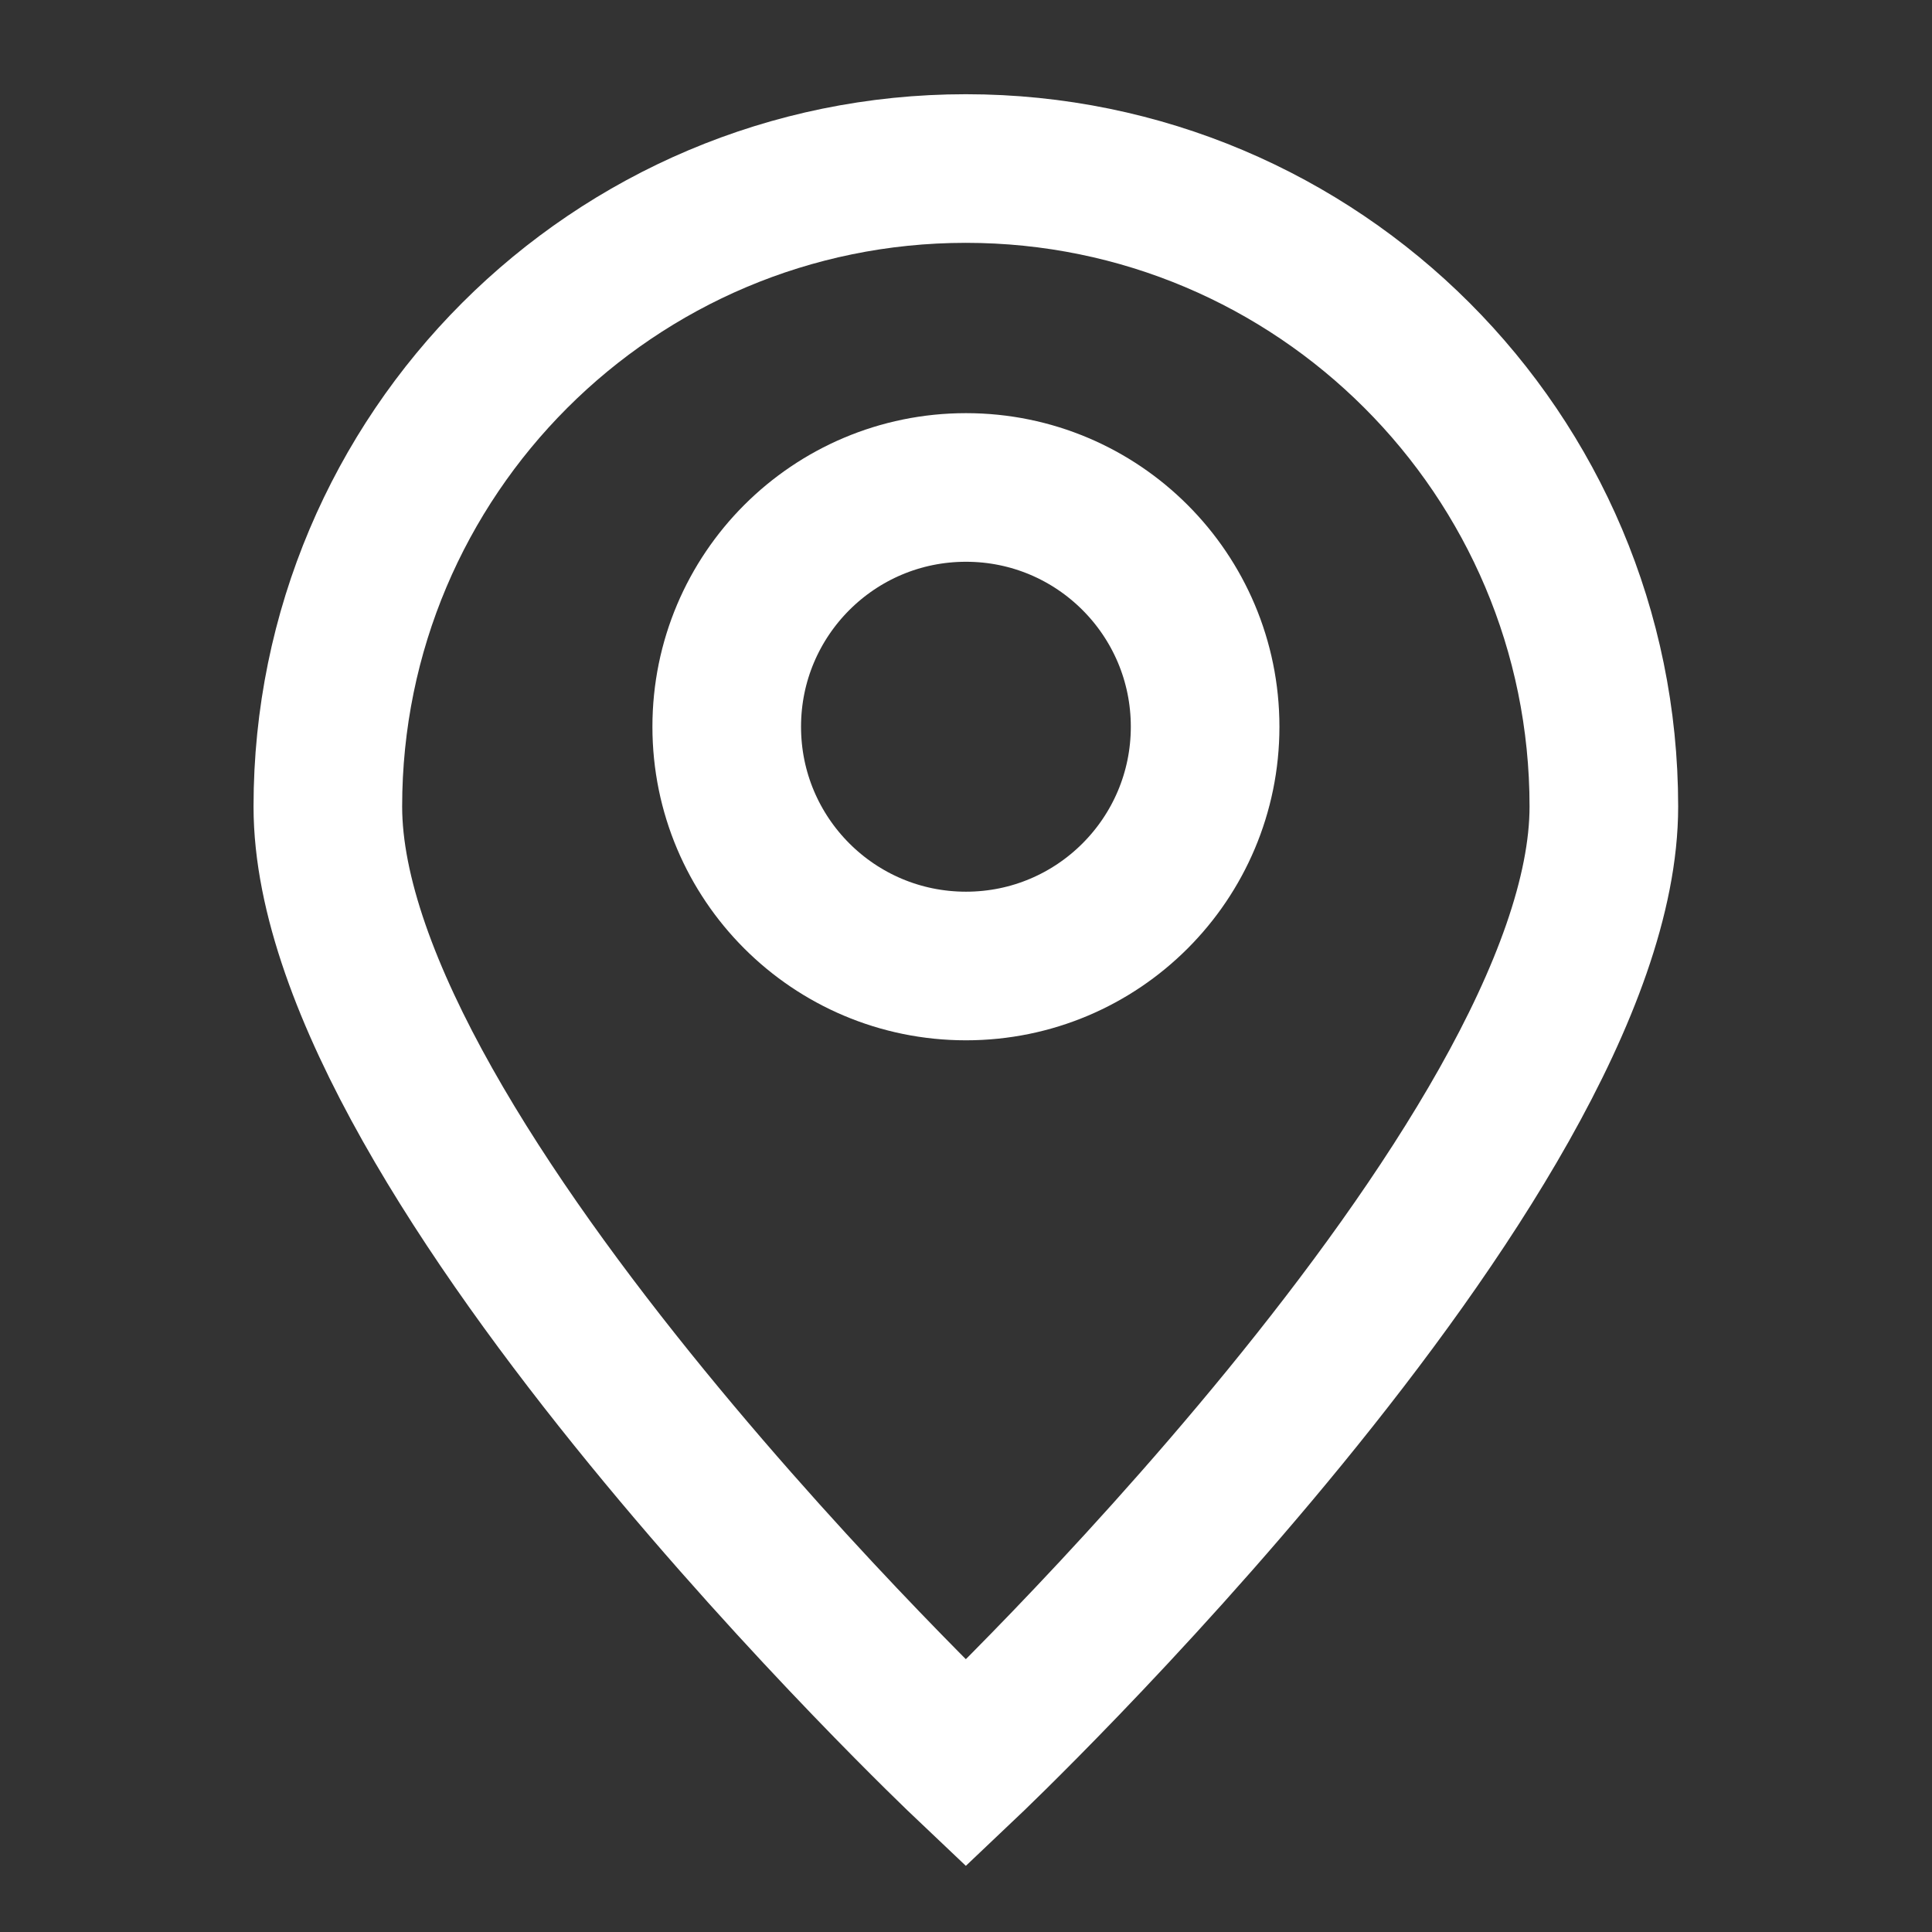
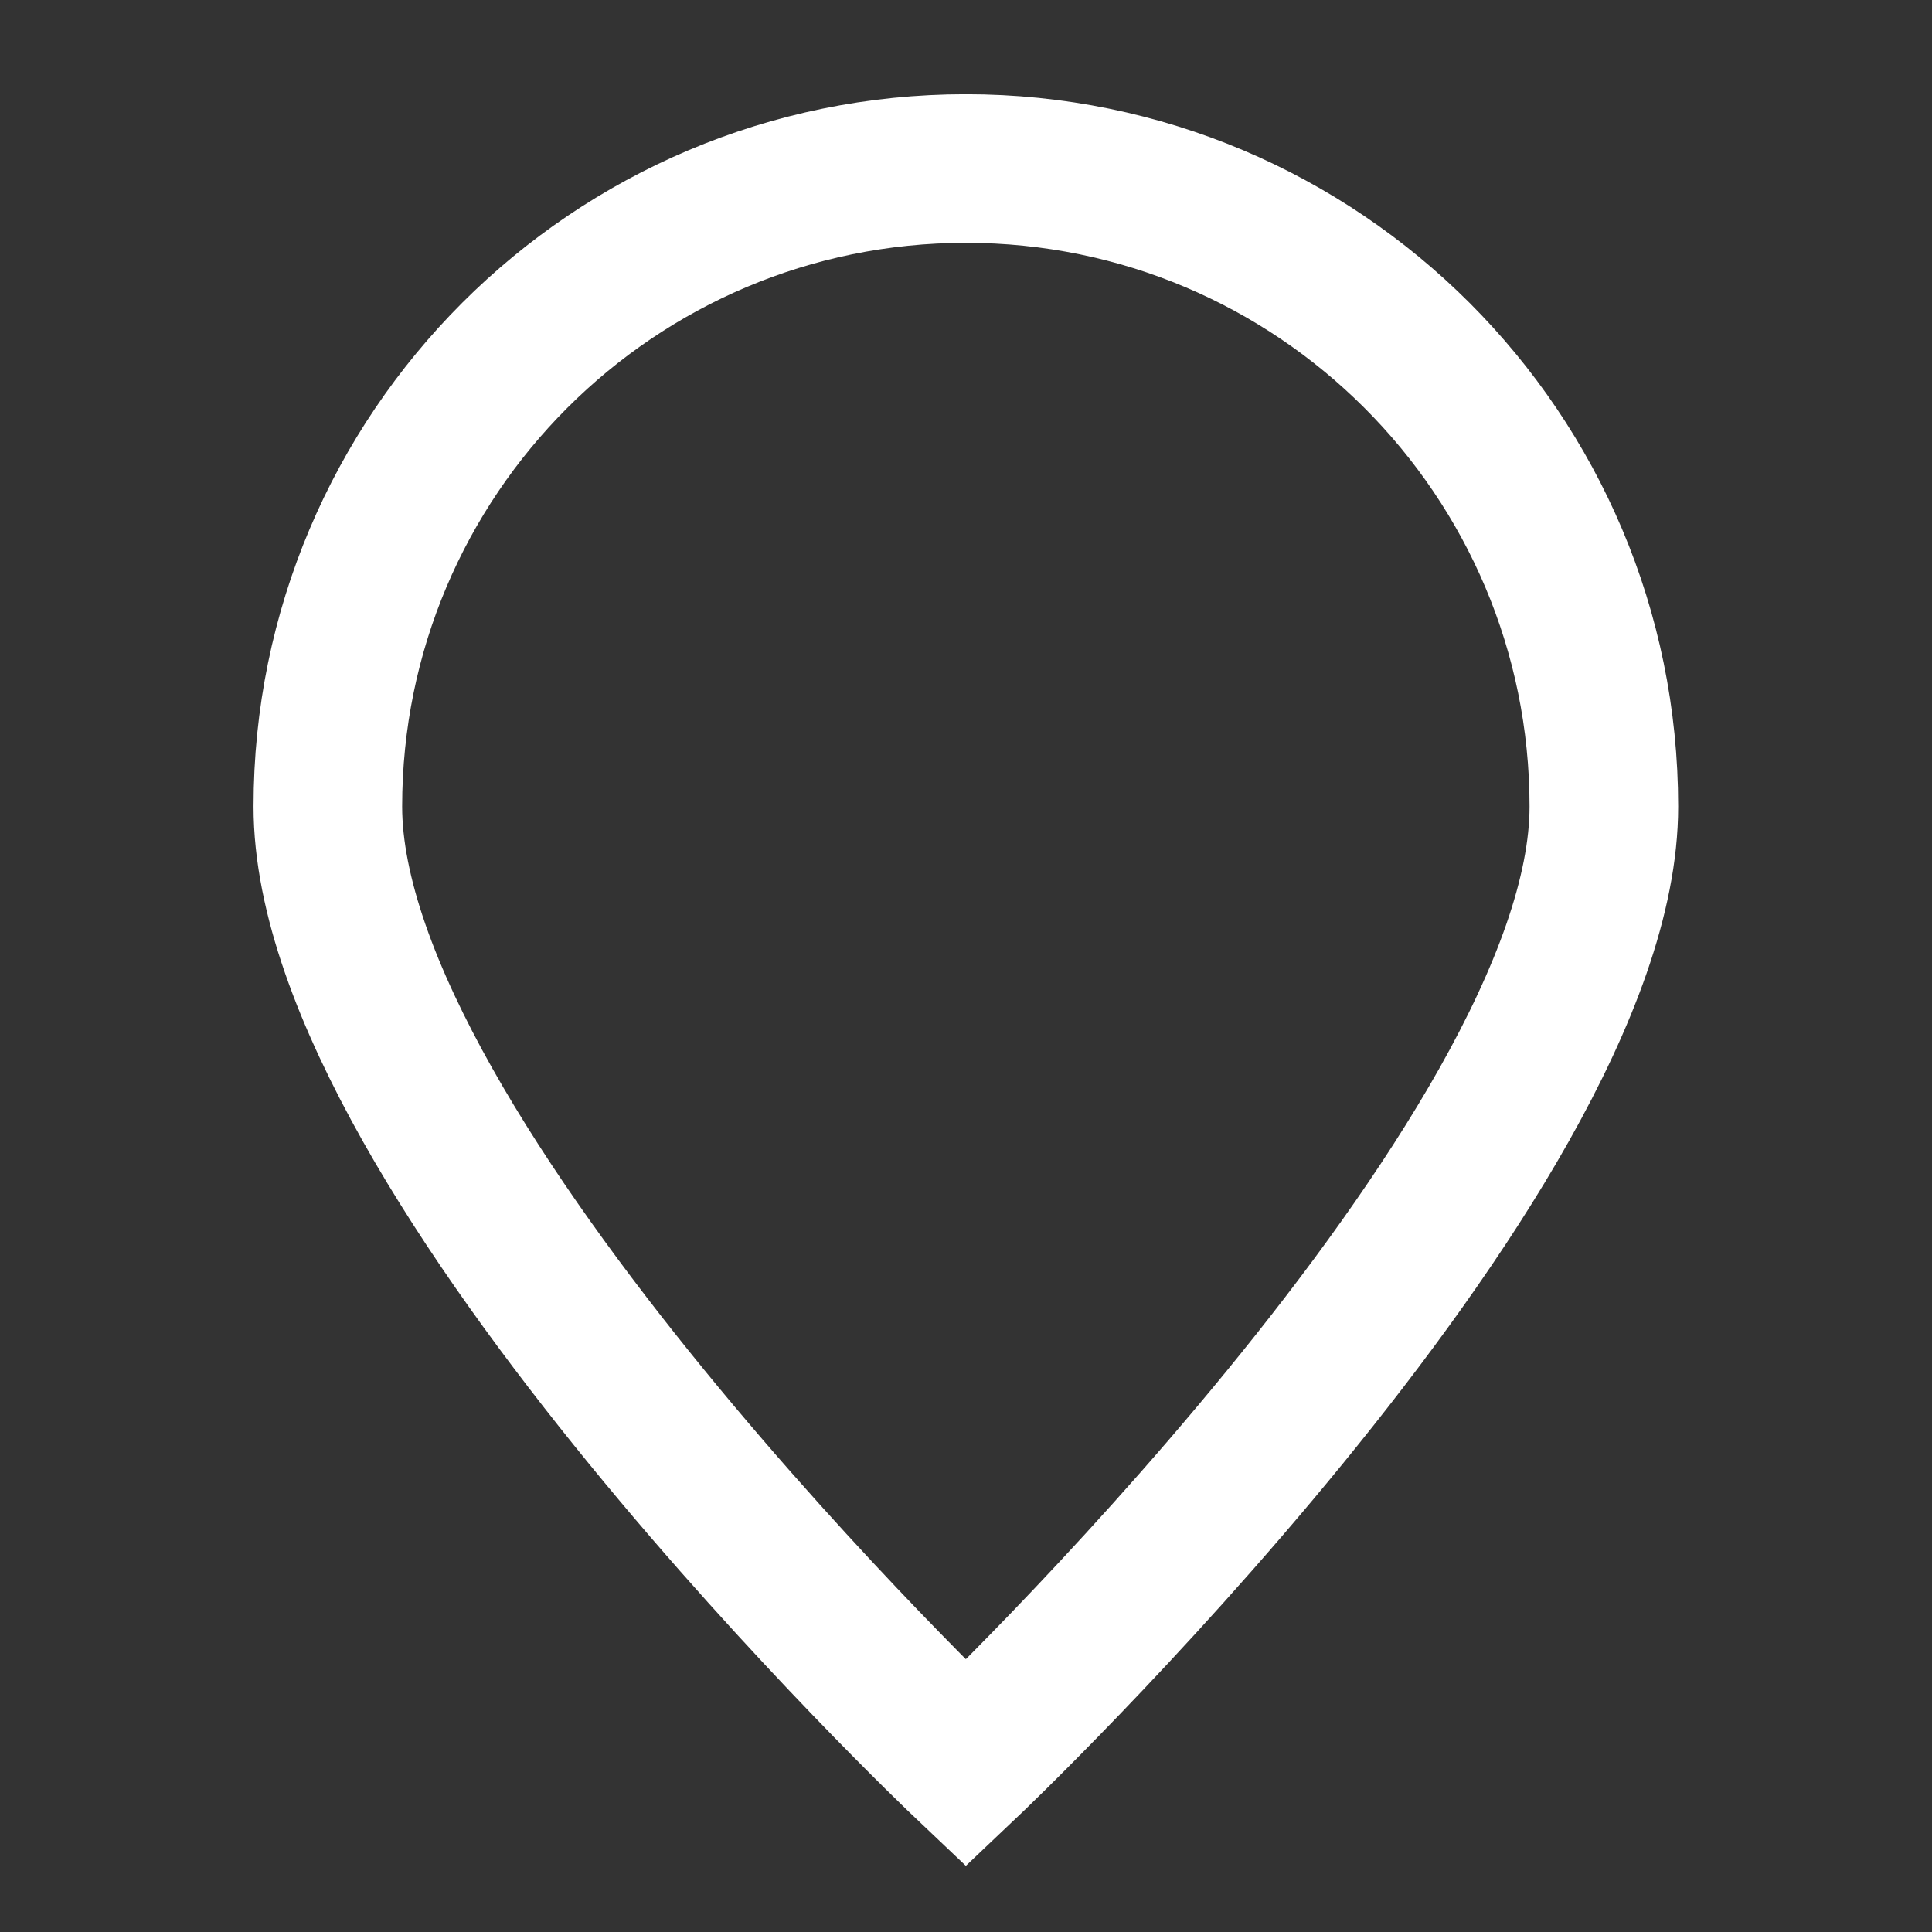
<svg xmlns="http://www.w3.org/2000/svg" width="13" height="13" viewBox="0 0 13 13" fill="none">
  <rect x="0" y="0" width="13" height="13" fill="#333333" stroke="none" />
  <path d="M10.792 5.427C10.792 7.798 6.499 11.866 6.499 11.866C6.499 11.866 2.206 7.798 2.206 5.427C2.206 3.056 4.128 1.134 6.499 1.134C8.87 1.134 10.792 3.056 10.792 5.427Z" stroke="white" />
-   <path d="M6.5 6.5C7.389 6.5 8.109 5.779 8.109 4.89C8.109 4.001 7.389 3.28 6.5 3.28C5.61 3.28 4.89 4.001 4.89 4.89C4.89 5.779 5.61 6.5 6.5 6.5Z" stroke="white" stroke-linecap="round" stroke-linejoin="round" />
</svg>